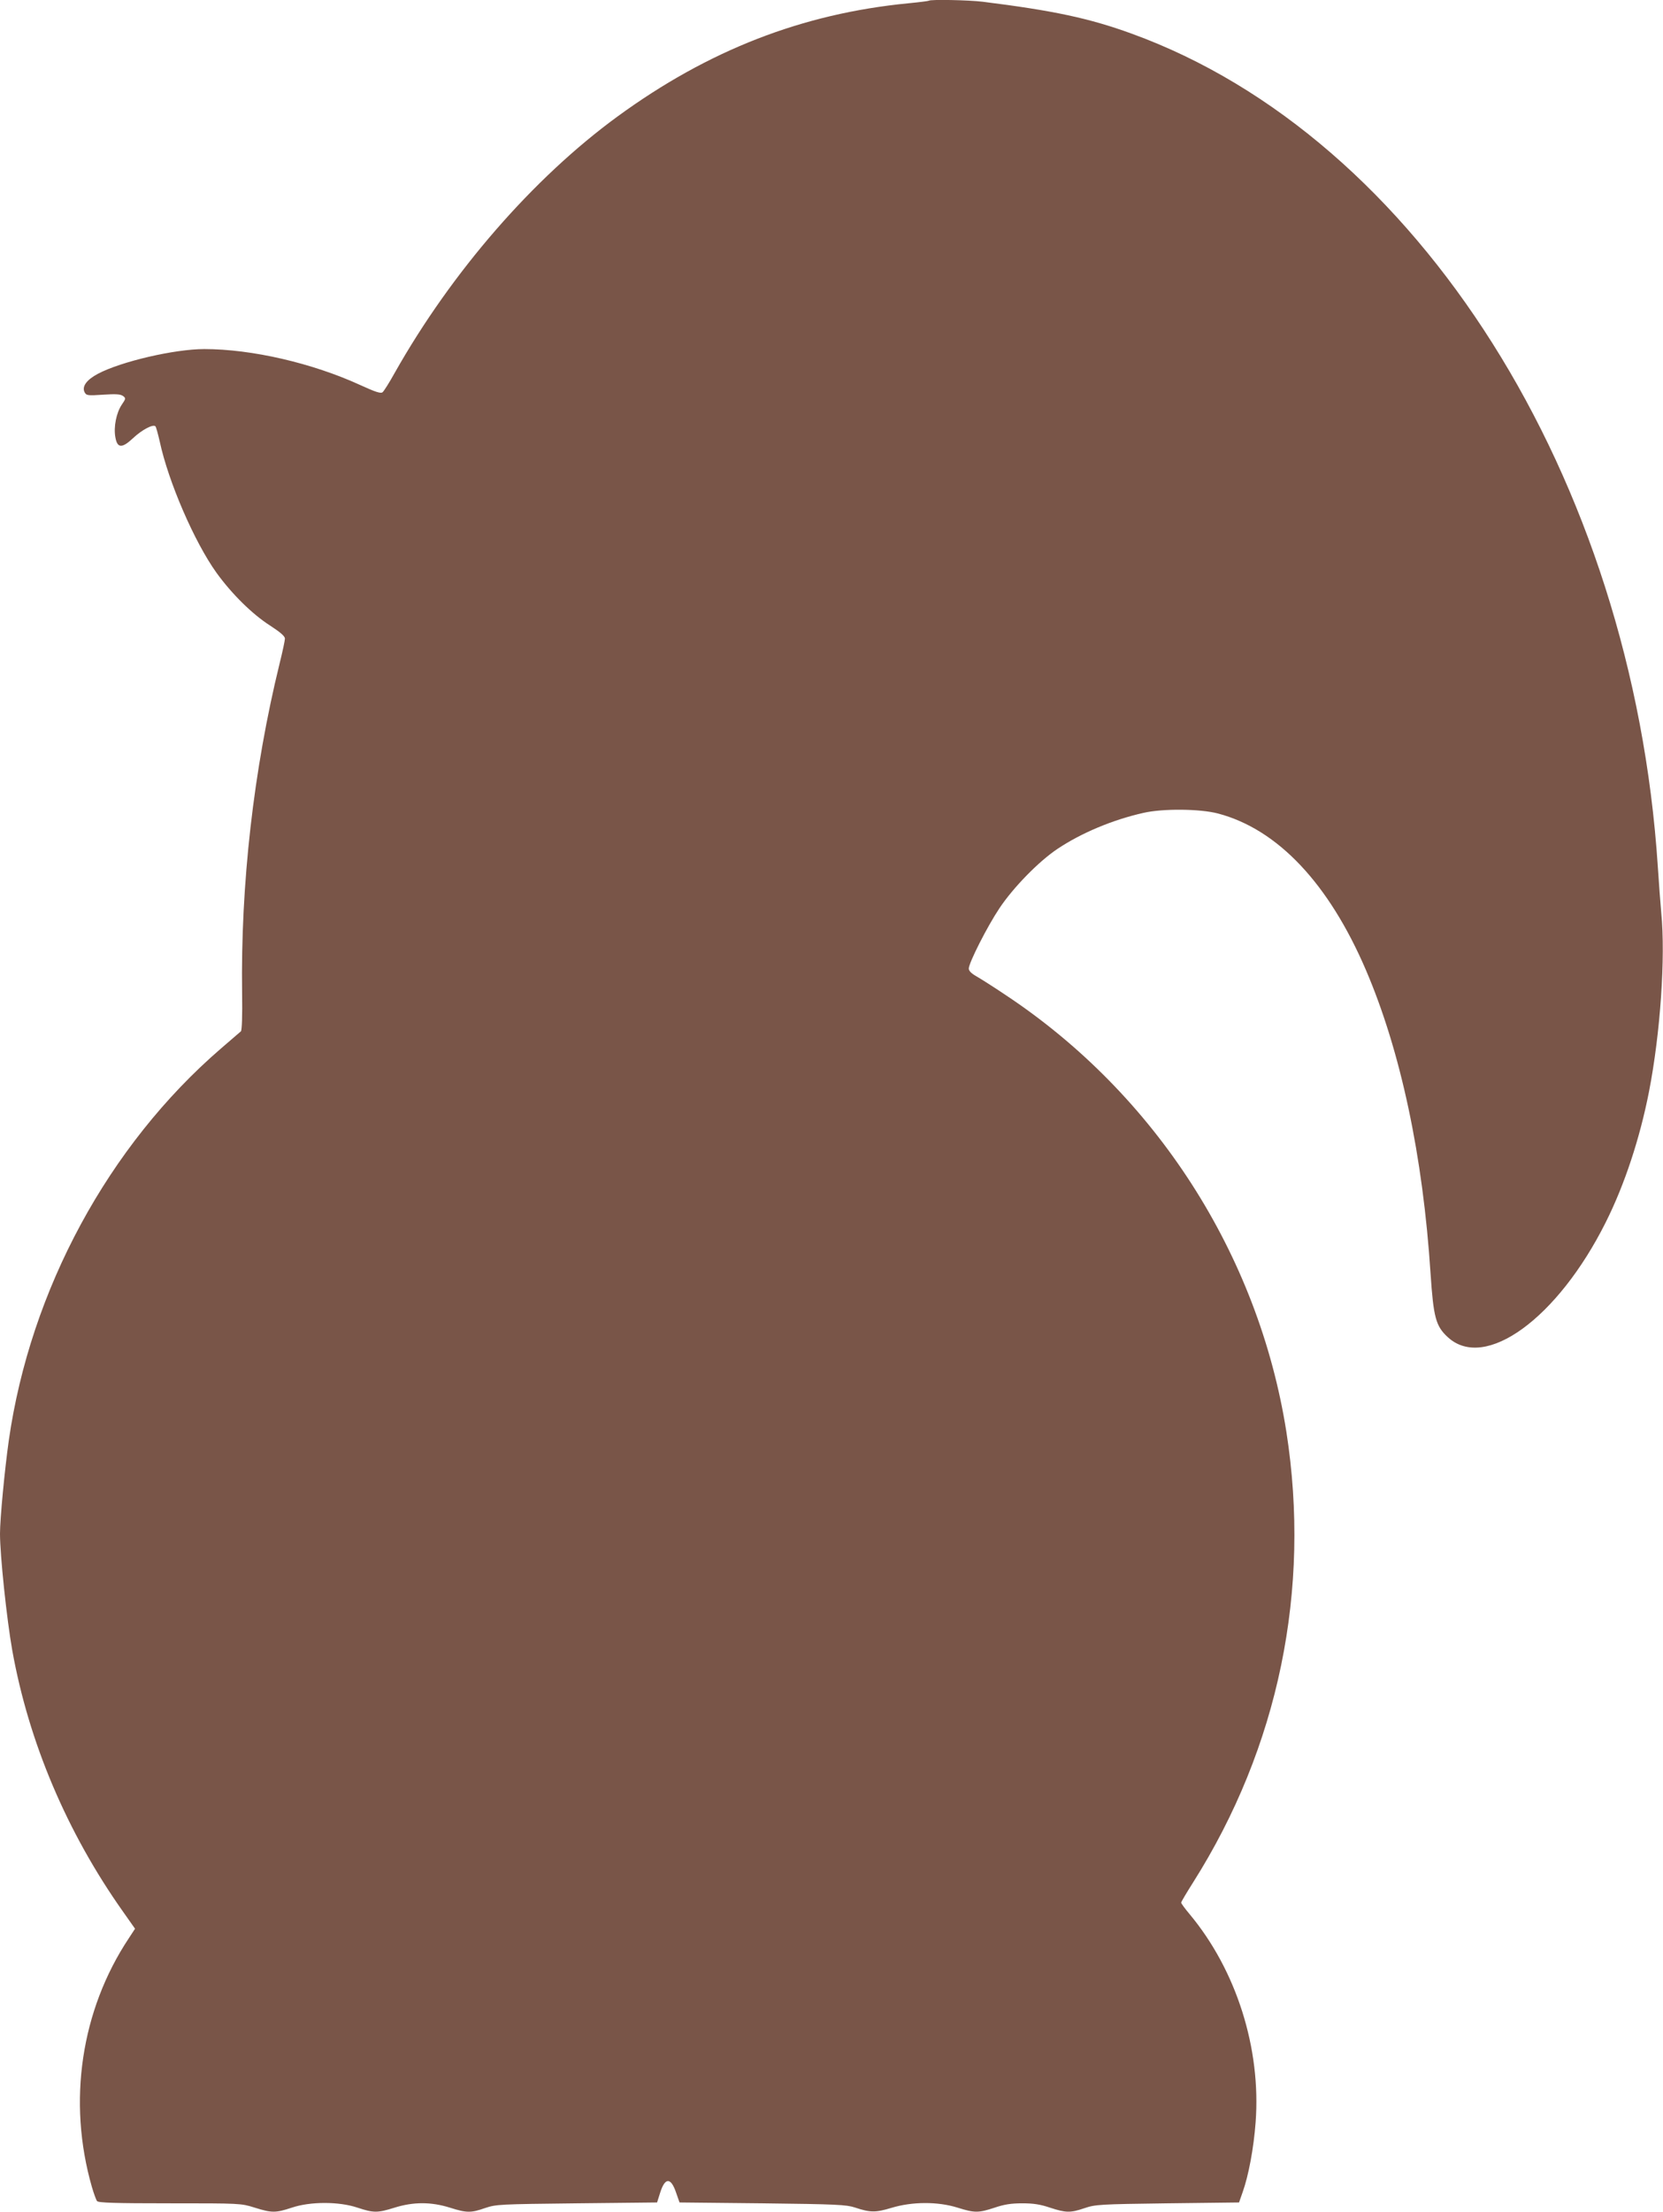
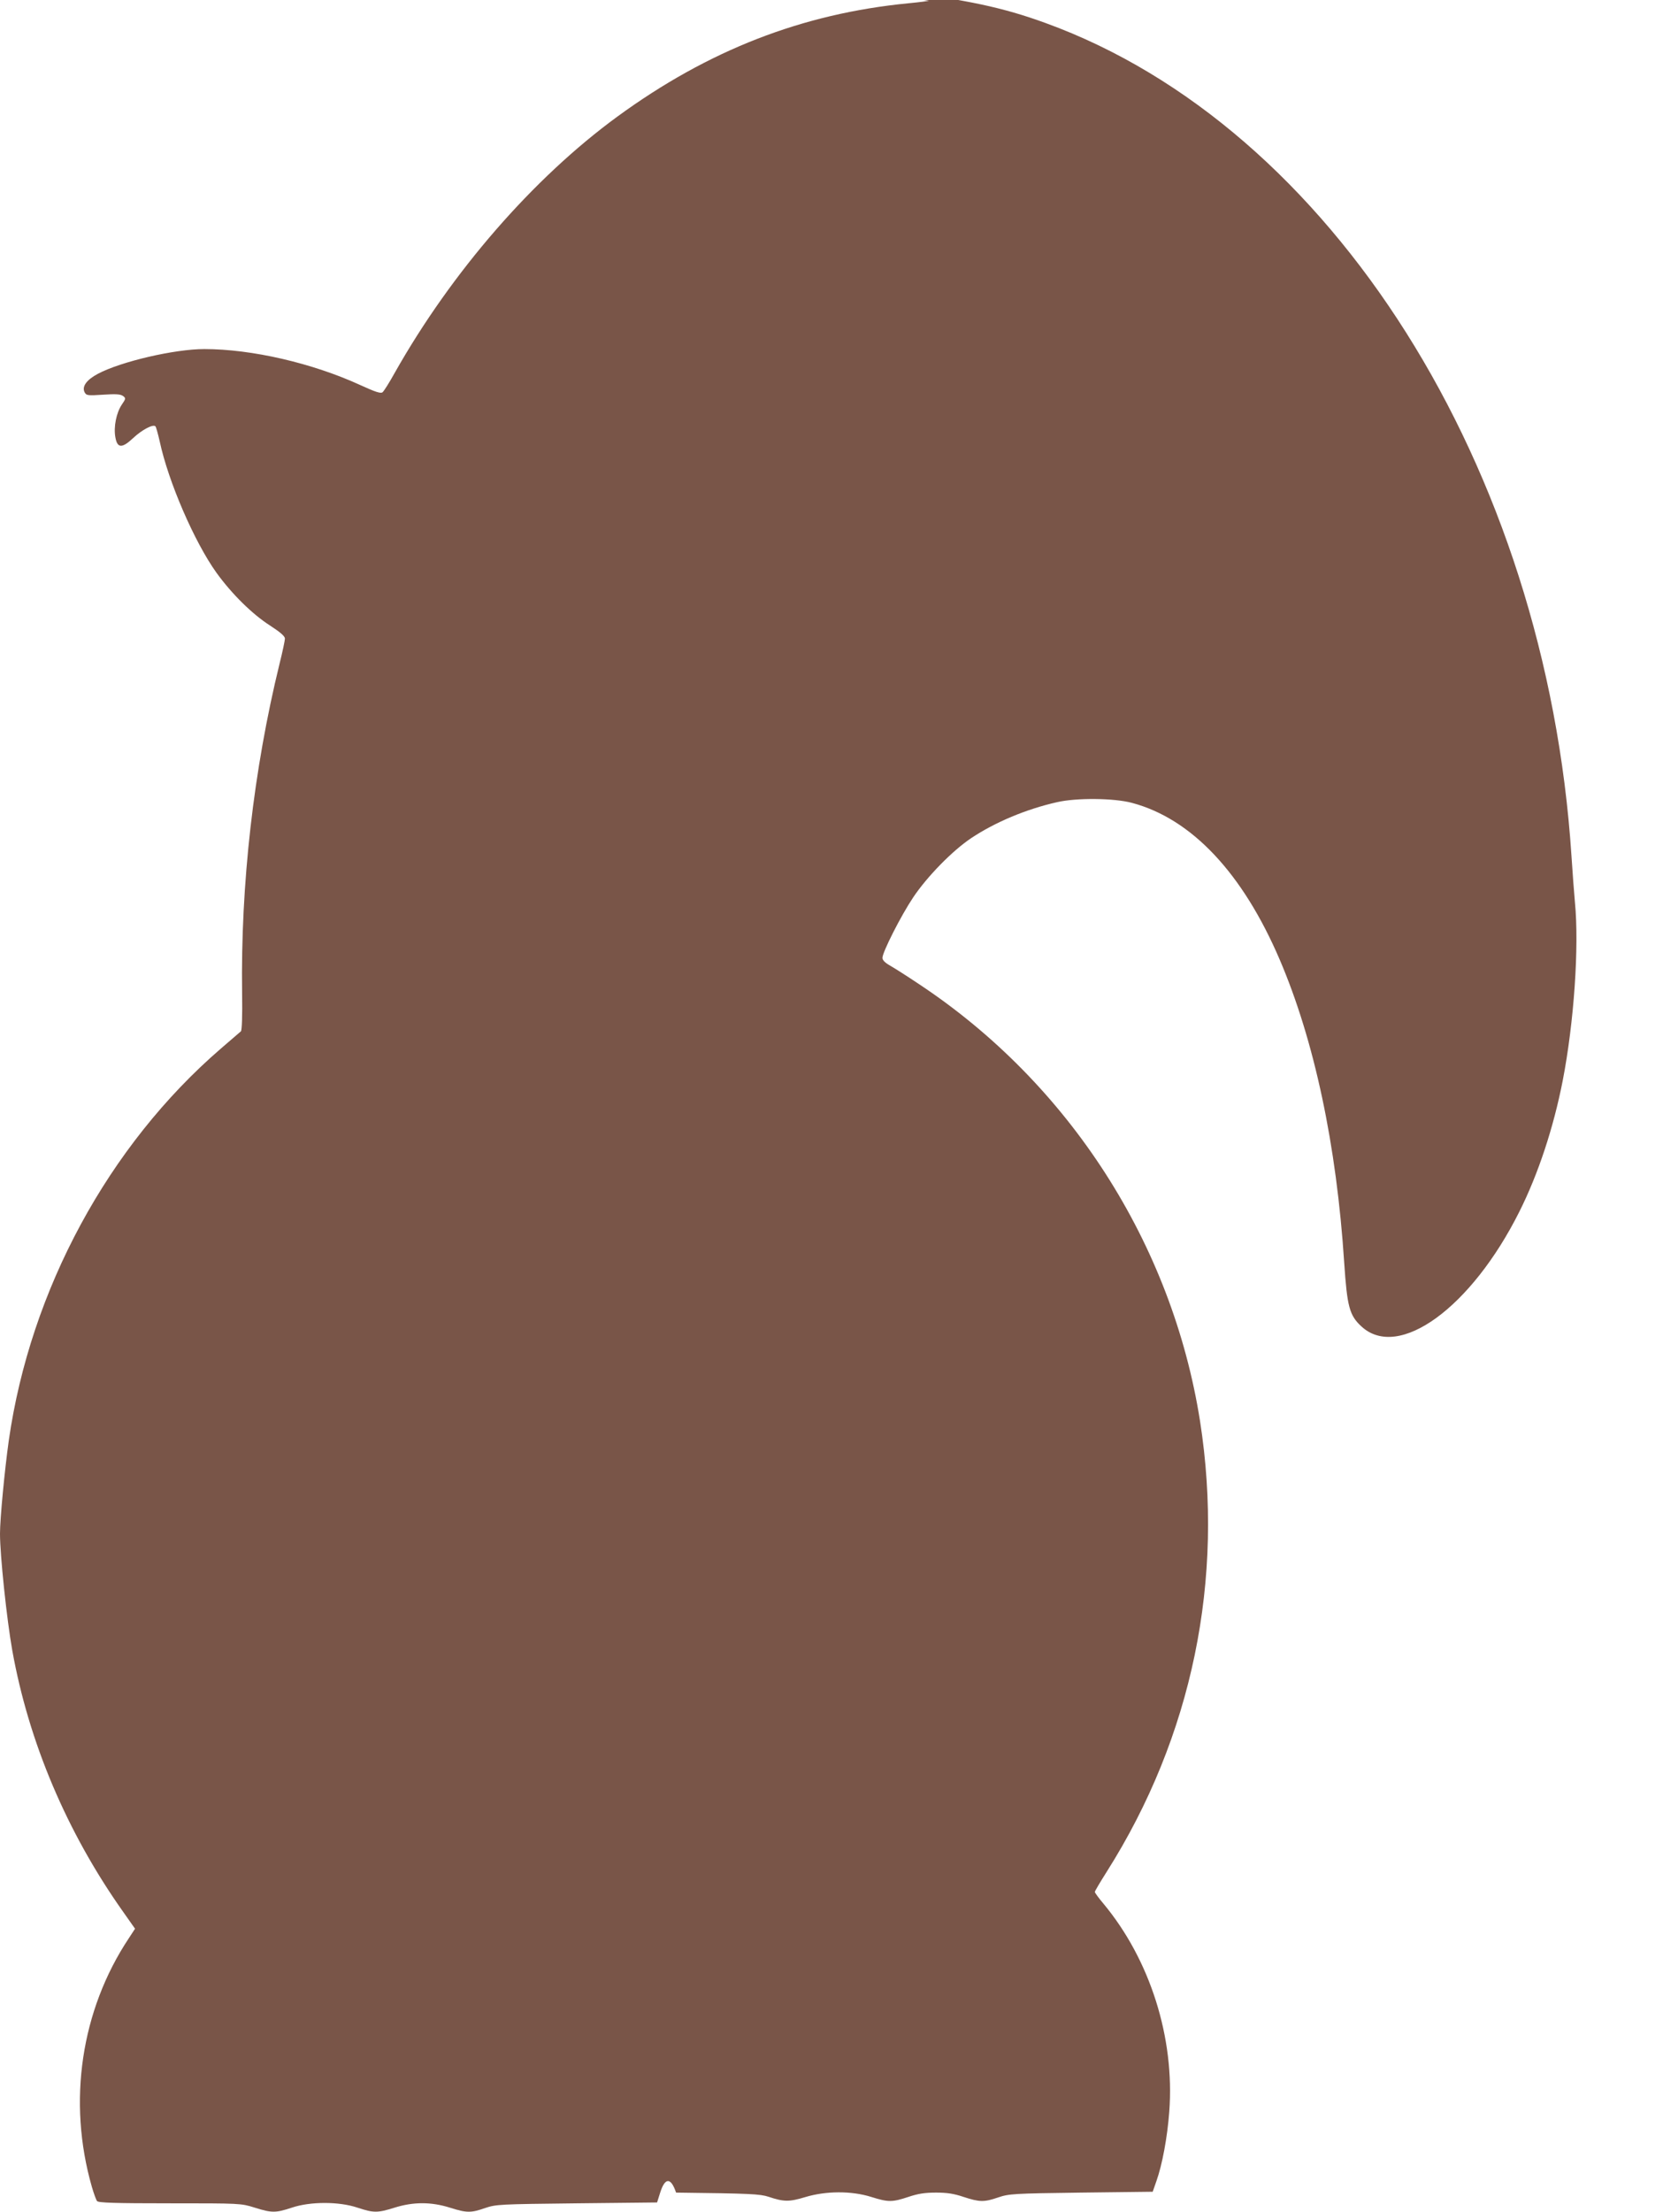
<svg xmlns="http://www.w3.org/2000/svg" version="1.0" width="963pt" height="1280pt" viewBox="0 0 963 1280" preserveAspectRatio="xMidYMid meet">
  <g transform="translate(0,1280) scale(0.1,-0.1)" fill="#795548" stroke="none">
-     <path d="M5379 12796 c-2 -2 -56 -9 -119 -15 -616 -60 -1159 -272 -1684 -655 -489 -357 -960 -899 -1290 -1483 -31 -56 -63 -107 -71 -113 -10 -8 -40 1 -127 41 -279 128 -630 209 -905 209 -172 0 -482 -72 -616 -143 -66 -35 -94 -74 -77 -107 10 -19 18 -20 108 -14 73 5 101 3 115 -8 16 -12 16 -15 -8 -50 -31 -46 -48 -128 -37 -188 11 -64 38 -66 103 -5 51 48 116 82 129 68 4 -4 15 -44 25 -88 50 -233 201 -582 329 -760 89 -123 208 -240 310 -305 60 -39 85 -61 86 -75 0 -11 -14 -77 -31 -145 -151 -616 -226 -1279 -217 -1907 2 -131 -1 -216 -7 -221 -6 -5 -57 -49 -115 -99 -652 -562 -1104 -1397 -1229 -2268 -24 -171 -51 -453 -51 -540 0 -125 39 -495 71 -675 95 -530 316 -1053 642 -1513 l69 -98 -36 -55 c-277 -417 -356 -945 -214 -1439 11 -38 25 -76 30 -82 8 -10 105 -13 422 -13 409 0 411 0 491 -25 99 -31 121 -31 215 0 107 36 273 36 380 0 94 -31 116 -31 215 0 109 34 211 34 320 0 98 -31 122 -31 205 -2 63 21 81 22 530 27 l465 5 18 57 c28 89 62 89 92 0 l20 -57 480 -5 c429 -5 486 -8 535 -24 90 -30 120 -30 213 -2 119 36 267 37 382 1 99 -31 121 -31 215 0 56 19 96 25 160 25 64 0 104 -6 160 -25 92 -30 118 -31 200 -3 62 21 86 23 480 28 l415 5 21 60 c34 95 64 255 75 404 32 427 -111 879 -382 1204 -27 32 -49 62 -49 67 0 5 31 57 69 117 495 782 683 1693 540 2608 -162 1026 -757 1952 -1627 2528 -70 47 -146 95 -169 108 -28 16 -43 31 -43 44 0 33 107 244 178 350 81 121 228 271 336 343 138 92 319 168 497 208 112 26 330 24 434 -4 345 -92 640 -405 855 -906 201 -469 330 -1075 374 -1756 17 -253 30 -304 100 -368 215 -198 636 109 914 664 110 219 198 487 251 757 66 339 96 779 71 1034 -5 54 -14 175 -20 268 -147 2250 -1391 4219 -3046 4820 -247 90 -456 134 -864 185 -82 10 -302 14 -311 6z" />
+     <path d="M5379 12796 c-2 -2 -56 -9 -119 -15 -616 -60 -1159 -272 -1684 -655 -489 -357 -960 -899 -1290 -1483 -31 -56 -63 -107 -71 -113 -10 -8 -40 1 -127 41 -279 128 -630 209 -905 209 -172 0 -482 -72 -616 -143 -66 -35 -94 -74 -77 -107 10 -19 18 -20 108 -14 73 5 101 3 115 -8 16 -12 16 -15 -8 -50 -31 -46 -48 -128 -37 -188 11 -64 38 -66 103 -5 51 48 116 82 129 68 4 -4 15 -44 25 -88 50 -233 201 -582 329 -760 89 -123 208 -240 310 -305 60 -39 85 -61 86 -75 0 -11 -14 -77 -31 -145 -151 -616 -226 -1279 -217 -1907 2 -131 -1 -216 -7 -221 -6 -5 -57 -49 -115 -99 -652 -562 -1104 -1397 -1229 -2268 -24 -171 -51 -453 -51 -540 0 -125 39 -495 71 -675 95 -530 316 -1053 642 -1513 l69 -98 -36 -55 c-277 -417 -356 -945 -214 -1439 11 -38 25 -76 30 -82 8 -10 105 -13 422 -13 409 0 411 0 491 -25 99 -31 121 -31 215 0 107 36 273 36 380 0 94 -31 116 -31 215 0 109 34 211 34 320 0 98 -31 122 -31 205 -2 63 21 81 22 530 27 l465 5 18 57 c28 89 62 89 92 0 c429 -5 486 -8 535 -24 90 -30 120 -30 213 -2 119 36 267 37 382 1 99 -31 121 -31 215 0 56 19 96 25 160 25 64 0 104 -6 160 -25 92 -30 118 -31 200 -3 62 21 86 23 480 28 l415 5 21 60 c34 95 64 255 75 404 32 427 -111 879 -382 1204 -27 32 -49 62 -49 67 0 5 31 57 69 117 495 782 683 1693 540 2608 -162 1026 -757 1952 -1627 2528 -70 47 -146 95 -169 108 -28 16 -43 31 -43 44 0 33 107 244 178 350 81 121 228 271 336 343 138 92 319 168 497 208 112 26 330 24 434 -4 345 -92 640 -405 855 -906 201 -469 330 -1075 374 -1756 17 -253 30 -304 100 -368 215 -198 636 109 914 664 110 219 198 487 251 757 66 339 96 779 71 1034 -5 54 -14 175 -20 268 -147 2250 -1391 4219 -3046 4820 -247 90 -456 134 -864 185 -82 10 -302 14 -311 6z" />
  </g>
</svg>